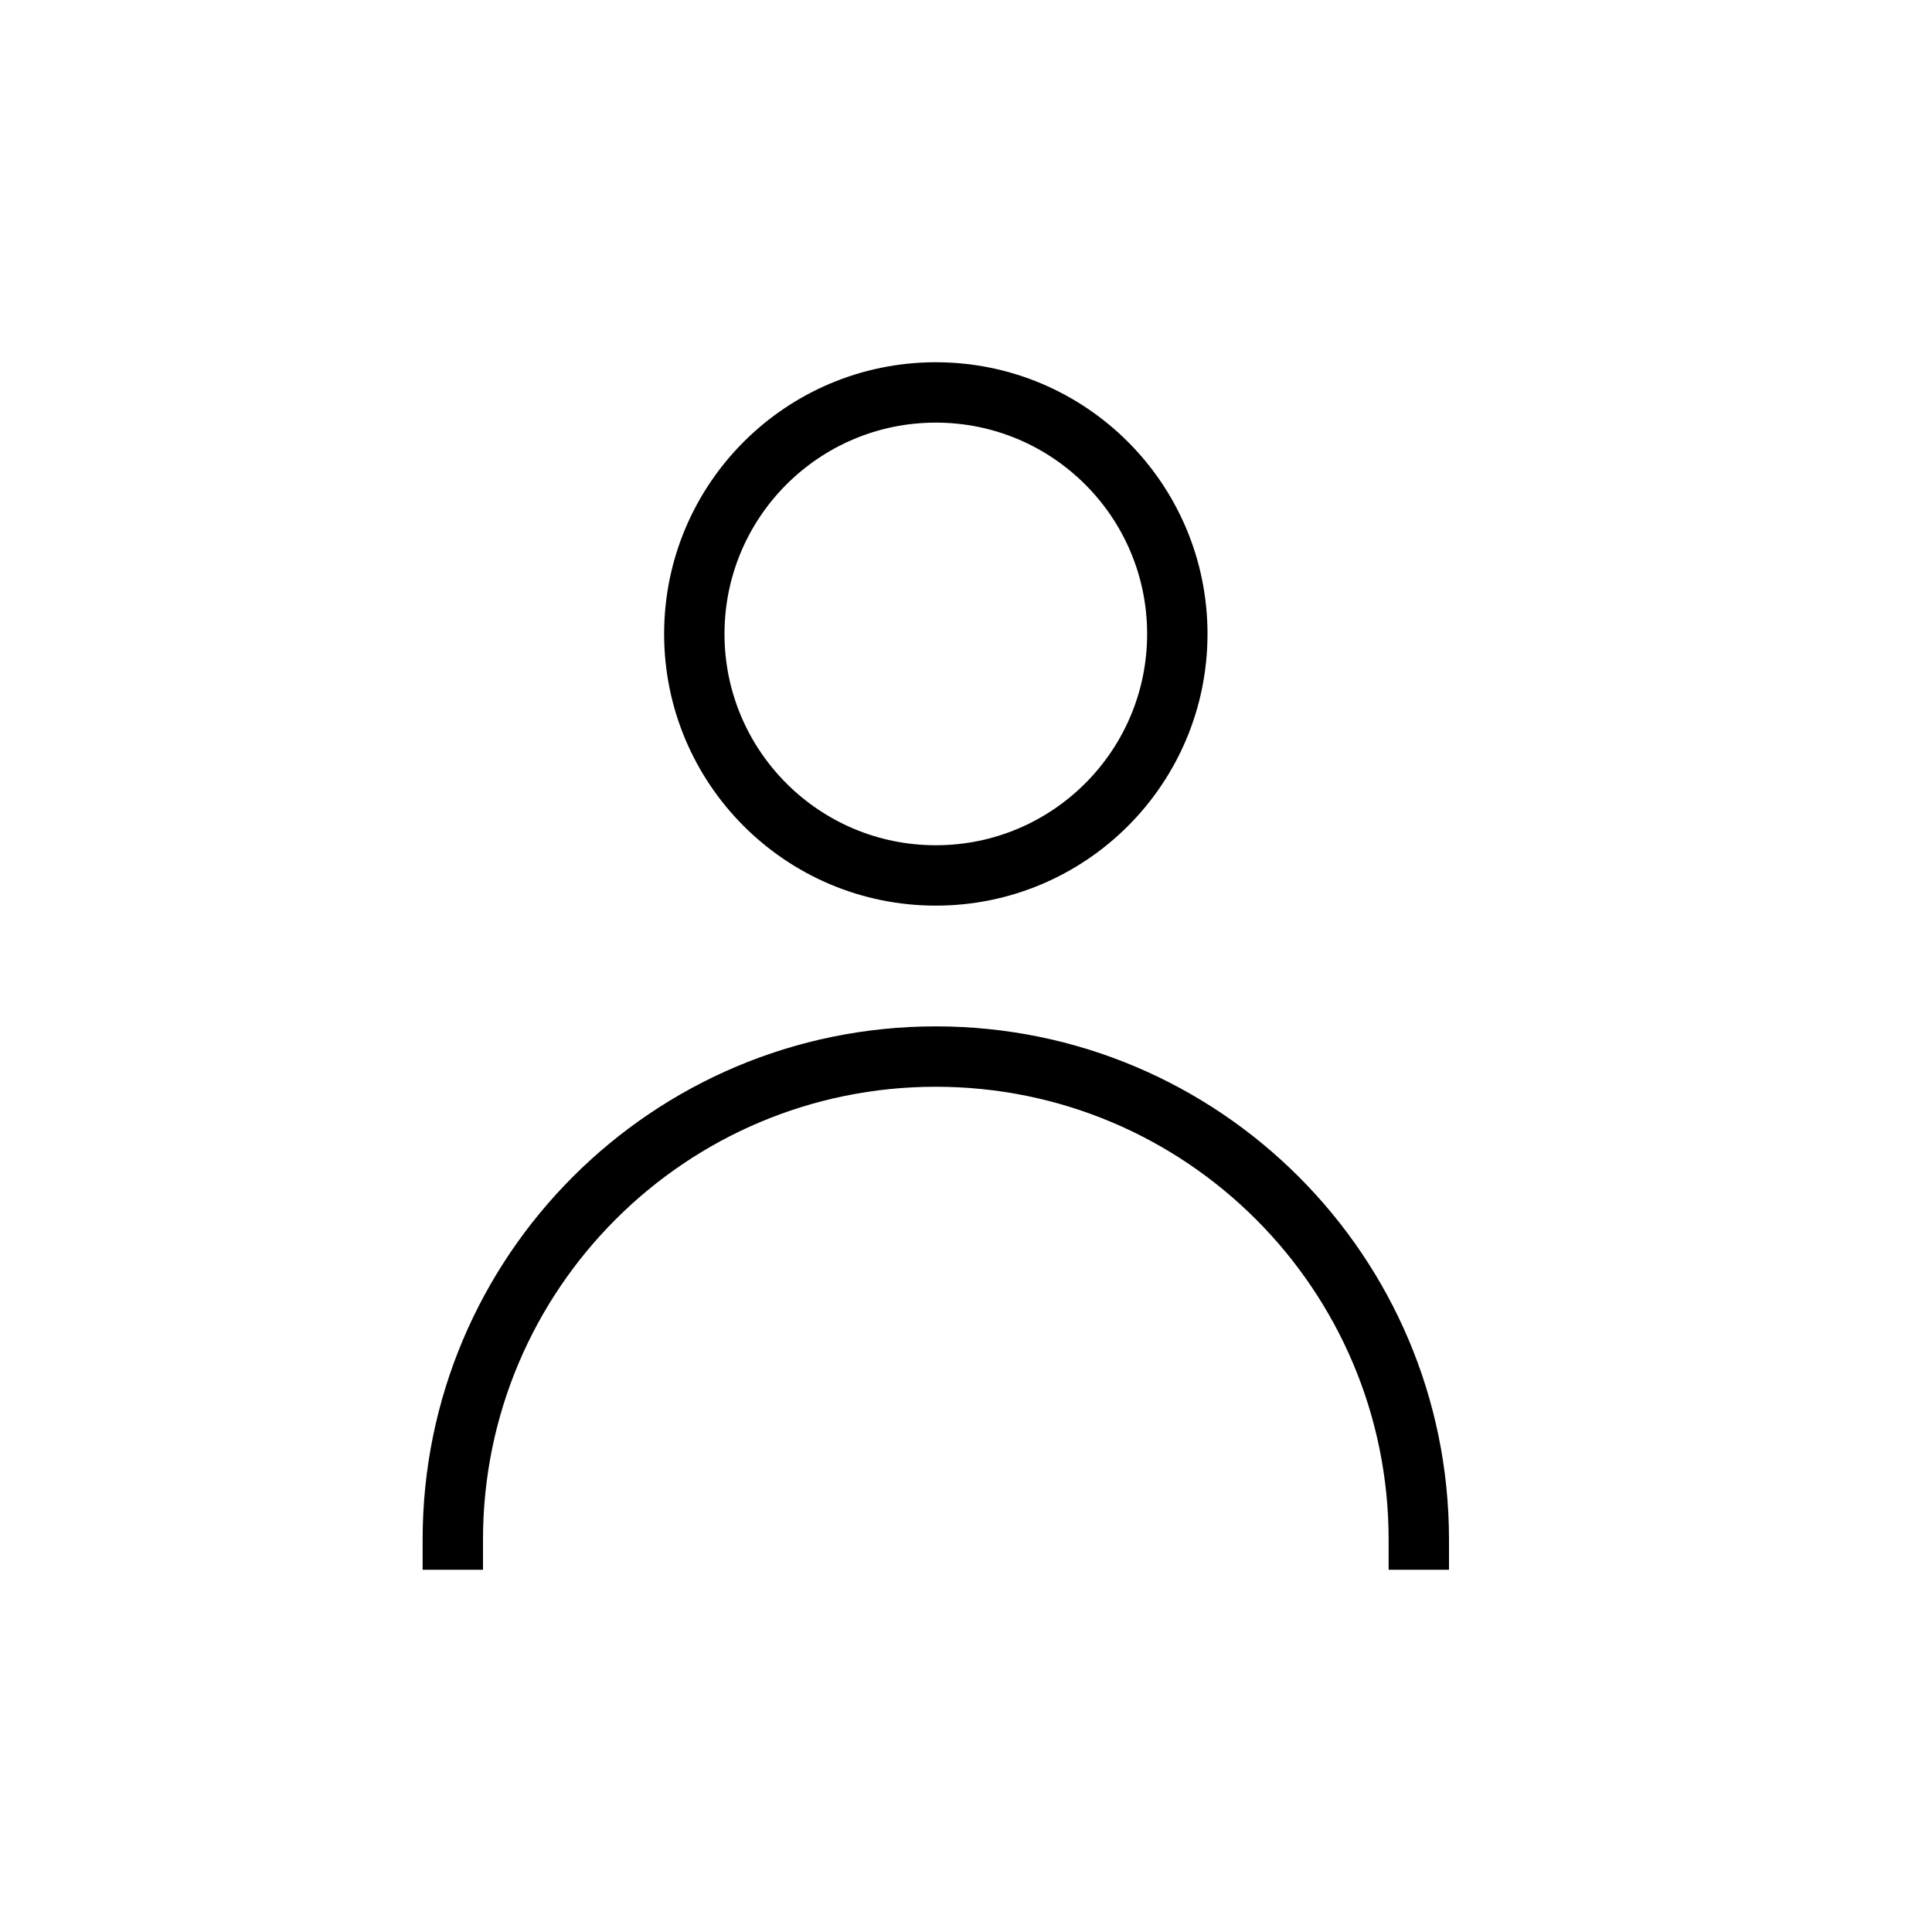
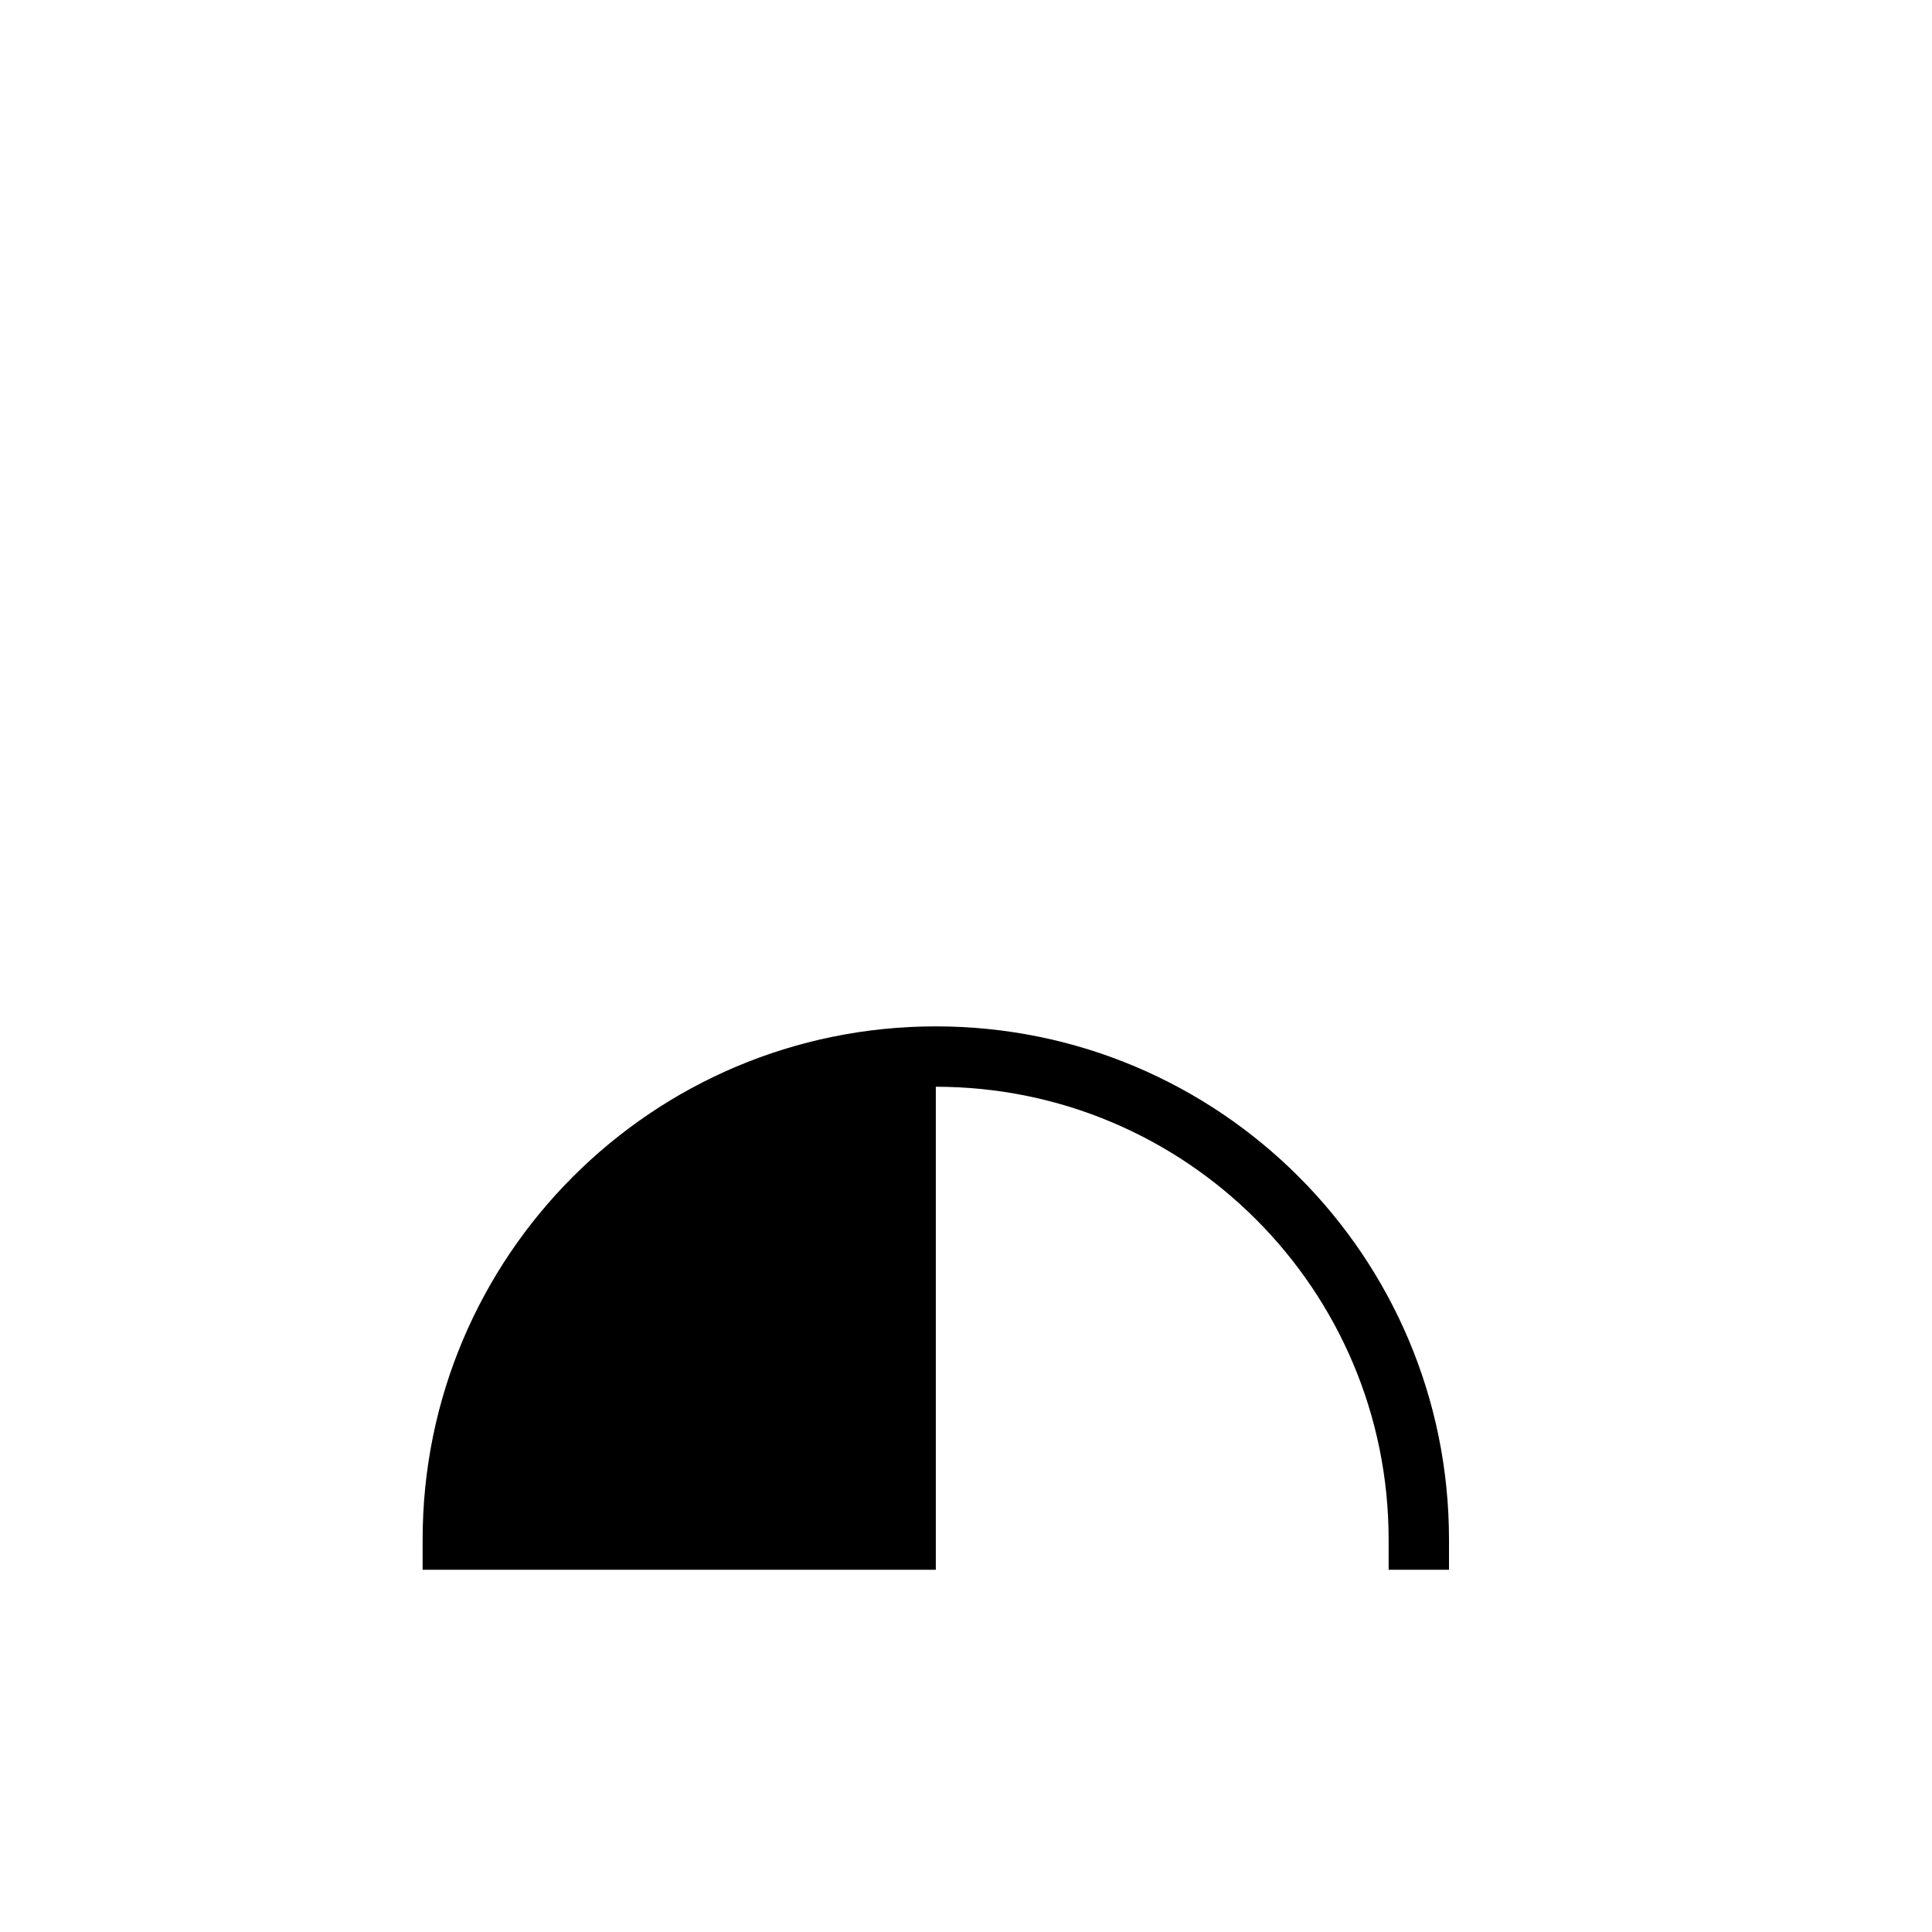
<svg xmlns="http://www.w3.org/2000/svg" width="32" height="32" viewBox="0 0 32 32" fill="none">
-   <circle cx="15.5" cy="10.5" r="4" stroke="black" />
-   <path d="M15.5 17C20.194 17 24 20.806 24 25.5V26H23V25.5C23 21.358 19.642 18 15.5 18C11.358 18 8 21.358 8 25.5V26H7V25.5C7 20.806 10.806 17 15.5 17Z" fill="black" />
+   <path d="M15.5 17C20.194 17 24 20.806 24 25.5V26H23V25.5C23 21.358 19.642 18 15.5 18V26H7V25.5C7 20.806 10.806 17 15.5 17Z" fill="black" />
</svg>